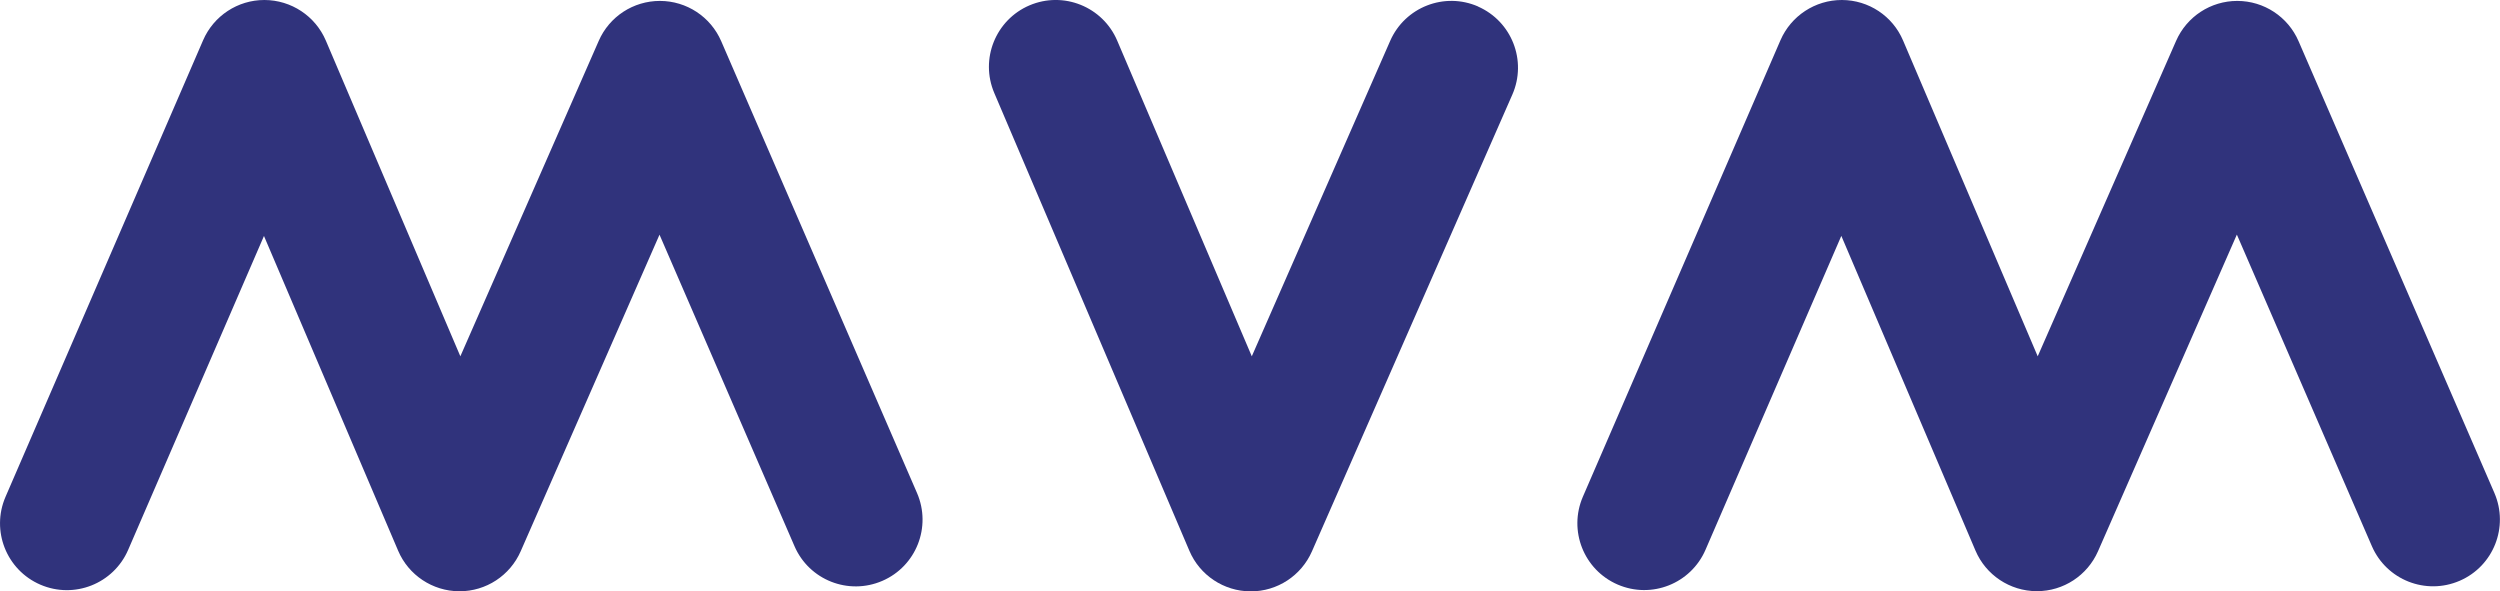
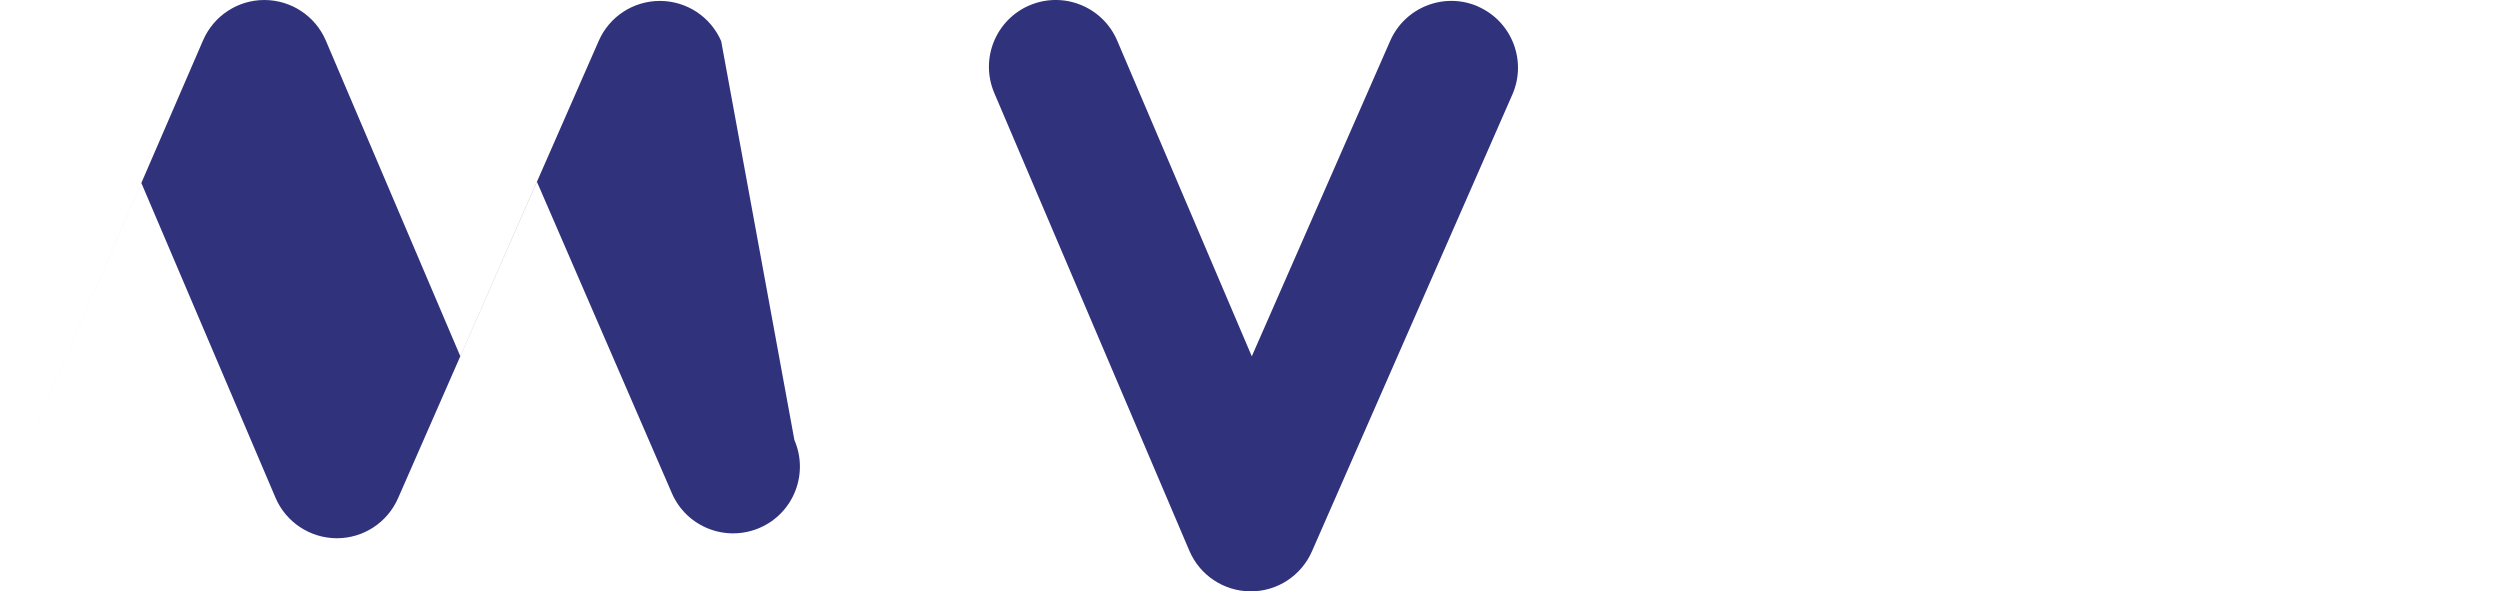
<svg xmlns="http://www.w3.org/2000/svg" id="Layer_2" data-name="Layer 2" viewBox="0 0 271.53 64.22">
  <defs>
    <style>
      .cls-1 {
        fill: #30337c;
        stroke-width: 0px;
      }
    </style>
  </defs>
  <g id="Layer_1-2" data-name="Layer 1">
    <g>
-       <path class="cls-1" d="M78.33,4.47c-1.15-2.65-3.75-4.36-6.64-4.37h-.02c-2.88,0-5.49,1.7-6.64,4.34l-15.03,34.26L35.39,4.41C34.25,1.74,31.63.01,28.73,0h-.02C25.82,0,23.21,1.72,22.06,4.37L.6,53.96c-1.59,3.68.1,7.95,3.78,9.54,3.68,1.59,7.95-.1,9.54-3.78l14.75-34.09,14.57,34.18c1.13,2.66,3.74,4.39,6.63,4.41h.04c2.88,0,5.48-1.7,6.64-4.34l15.08-34.39,14.66,33.83c1.59,3.68,5.86,5.36,9.54,3.77,3.68-1.59,5.36-5.86,3.77-9.54L78.33,4.47Z" />
-       <path class="cls-1" d="M270.93,53.56l-21.28-49.09c-1.15-2.65-3.75-4.36-6.64-4.37h-.02c-2.88,0-5.48,1.7-6.64,4.34l-15.03,34.26-14.62-34.29C205.57,1.74,202.96.01,200.06,0h-.02c-2.89,0-5.51,1.72-6.66,4.37l-21.46,49.58c-1.59,3.68.1,7.95,3.78,9.54,3.68,1.59,7.95-.1,9.54-3.78l14.75-34.09,14.57,34.18c1.13,2.66,3.74,4.39,6.63,4.41h.04c2.88,0,5.48-1.7,6.64-4.34l15.08-34.39,14.66,33.83c1.59,3.68,5.86,5.36,9.54,3.77,3.68-1.59,5.36-5.86,3.77-9.54Z" />
+       <path class="cls-1" d="M78.33,4.47c-1.15-2.65-3.75-4.36-6.64-4.37h-.02c-2.88,0-5.49,1.7-6.64,4.34l-15.03,34.26L35.39,4.41C34.25,1.74,31.63.01,28.73,0h-.02C25.82,0,23.21,1.72,22.06,4.37L.6,53.96l14.75-34.09,14.57,34.18c1.13,2.66,3.74,4.39,6.63,4.41h.04c2.88,0,5.48-1.7,6.64-4.34l15.08-34.39,14.66,33.83c1.59,3.68,5.86,5.36,9.54,3.77,3.68-1.59,5.36-5.86,3.77-9.54L78.33,4.47Z" />
      <path class="cls-1" d="M160.55.71c-3.67-1.61-7.95.06-9.56,3.73l-15.03,34.26-14.62-34.29c-1.57-3.68-5.83-5.4-9.52-3.83-3.68,1.57-5.4,5.83-3.83,9.52l21.19,49.72c1.13,2.66,3.74,4.39,6.63,4.41h.04c2.88,0,5.48-1.7,6.64-4.34l21.77-49.62c1.61-3.67-.06-7.95-3.73-9.56Z" />
    </g>
  </g>
</svg>